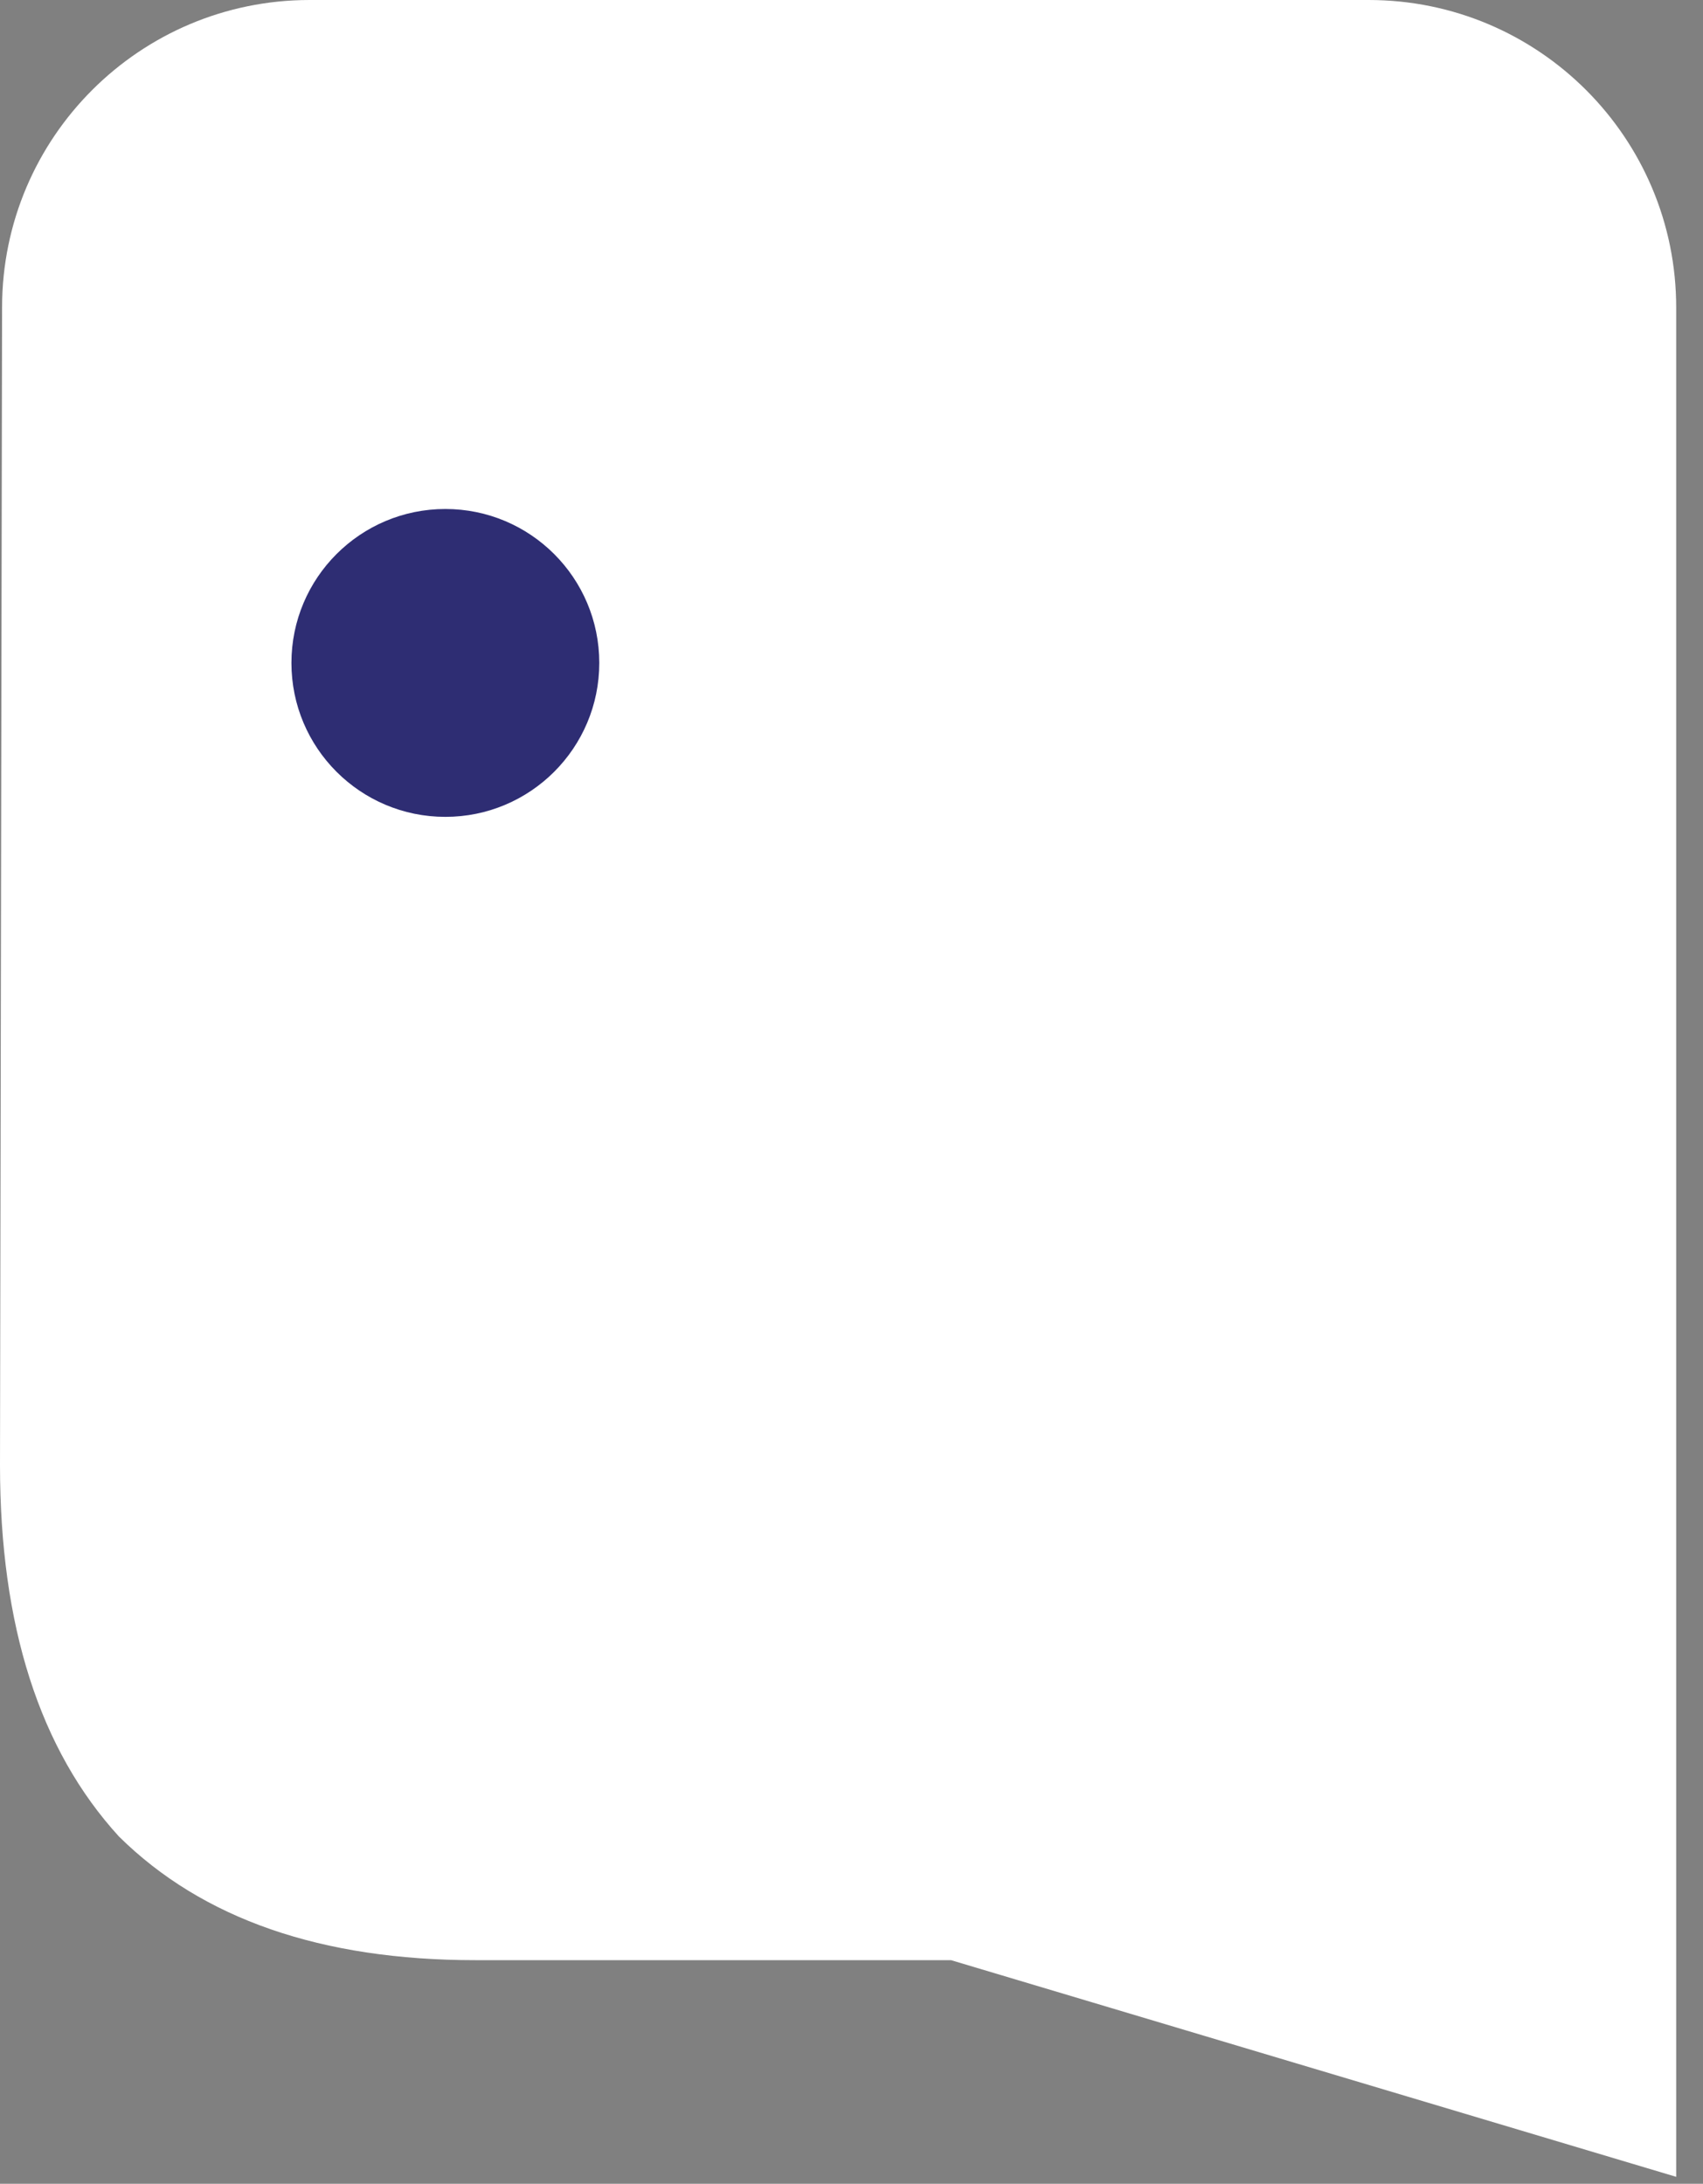
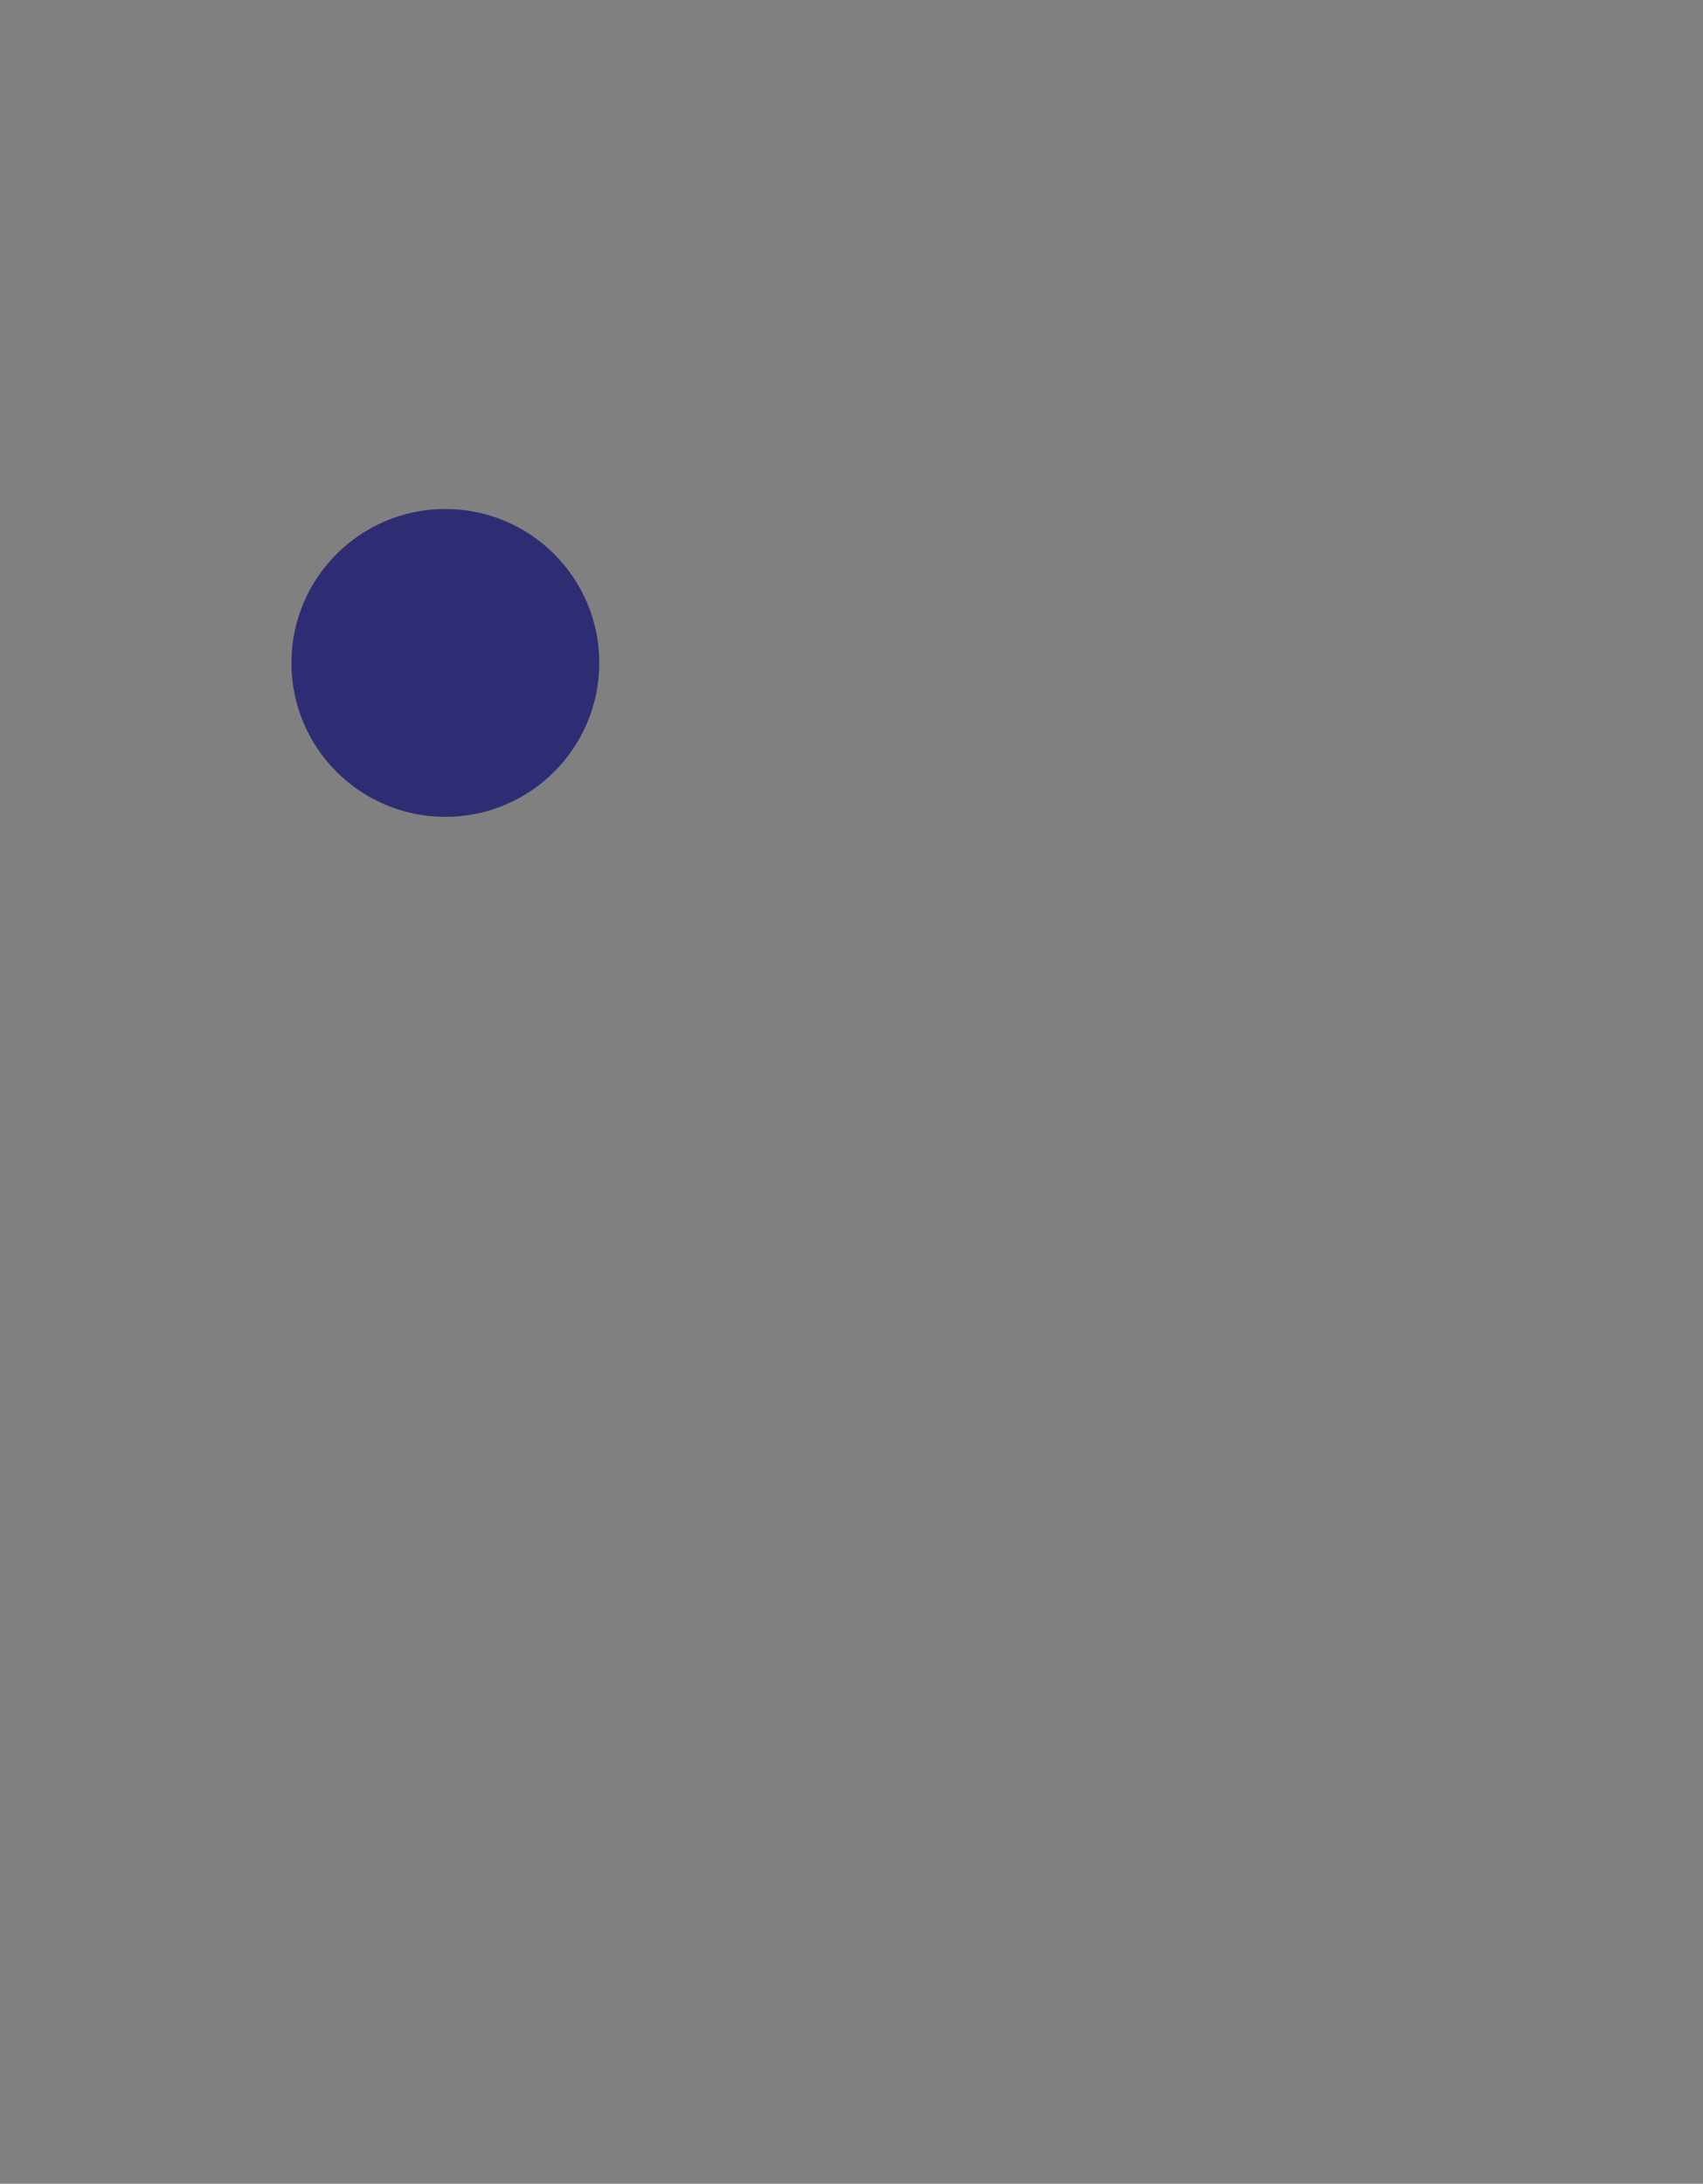
<svg xmlns="http://www.w3.org/2000/svg" width="124" height="159" viewBox="0 0 124 159" fill="none">
  <rect x="0" y="0" width="124" height="159" fill="#808080" stroke="none" />
-   <path d="M122.048 158.496V22.419C122.066 10.043 112.035 0 99.656 0H85.445H22.544C10.192 0 0.173 9.998 0.151 22.346L0 106.685C0 118.381 2.885 127.39 8.656 133.712C14.731 139.718 23.387 142.721 34.625 142.721H69.25L122.048 158.496Z" fill="white" />
  <path d="M32.427 59.476C26.238 59.476 21.22 54.458 21.22 48.268C21.22 42.078 26.238 37.06 32.427 37.06C38.617 37.06 43.635 42.078 43.635 48.268C43.635 54.458 38.617 59.476 32.427 59.476Z" fill="#2E2D73" />
</svg>